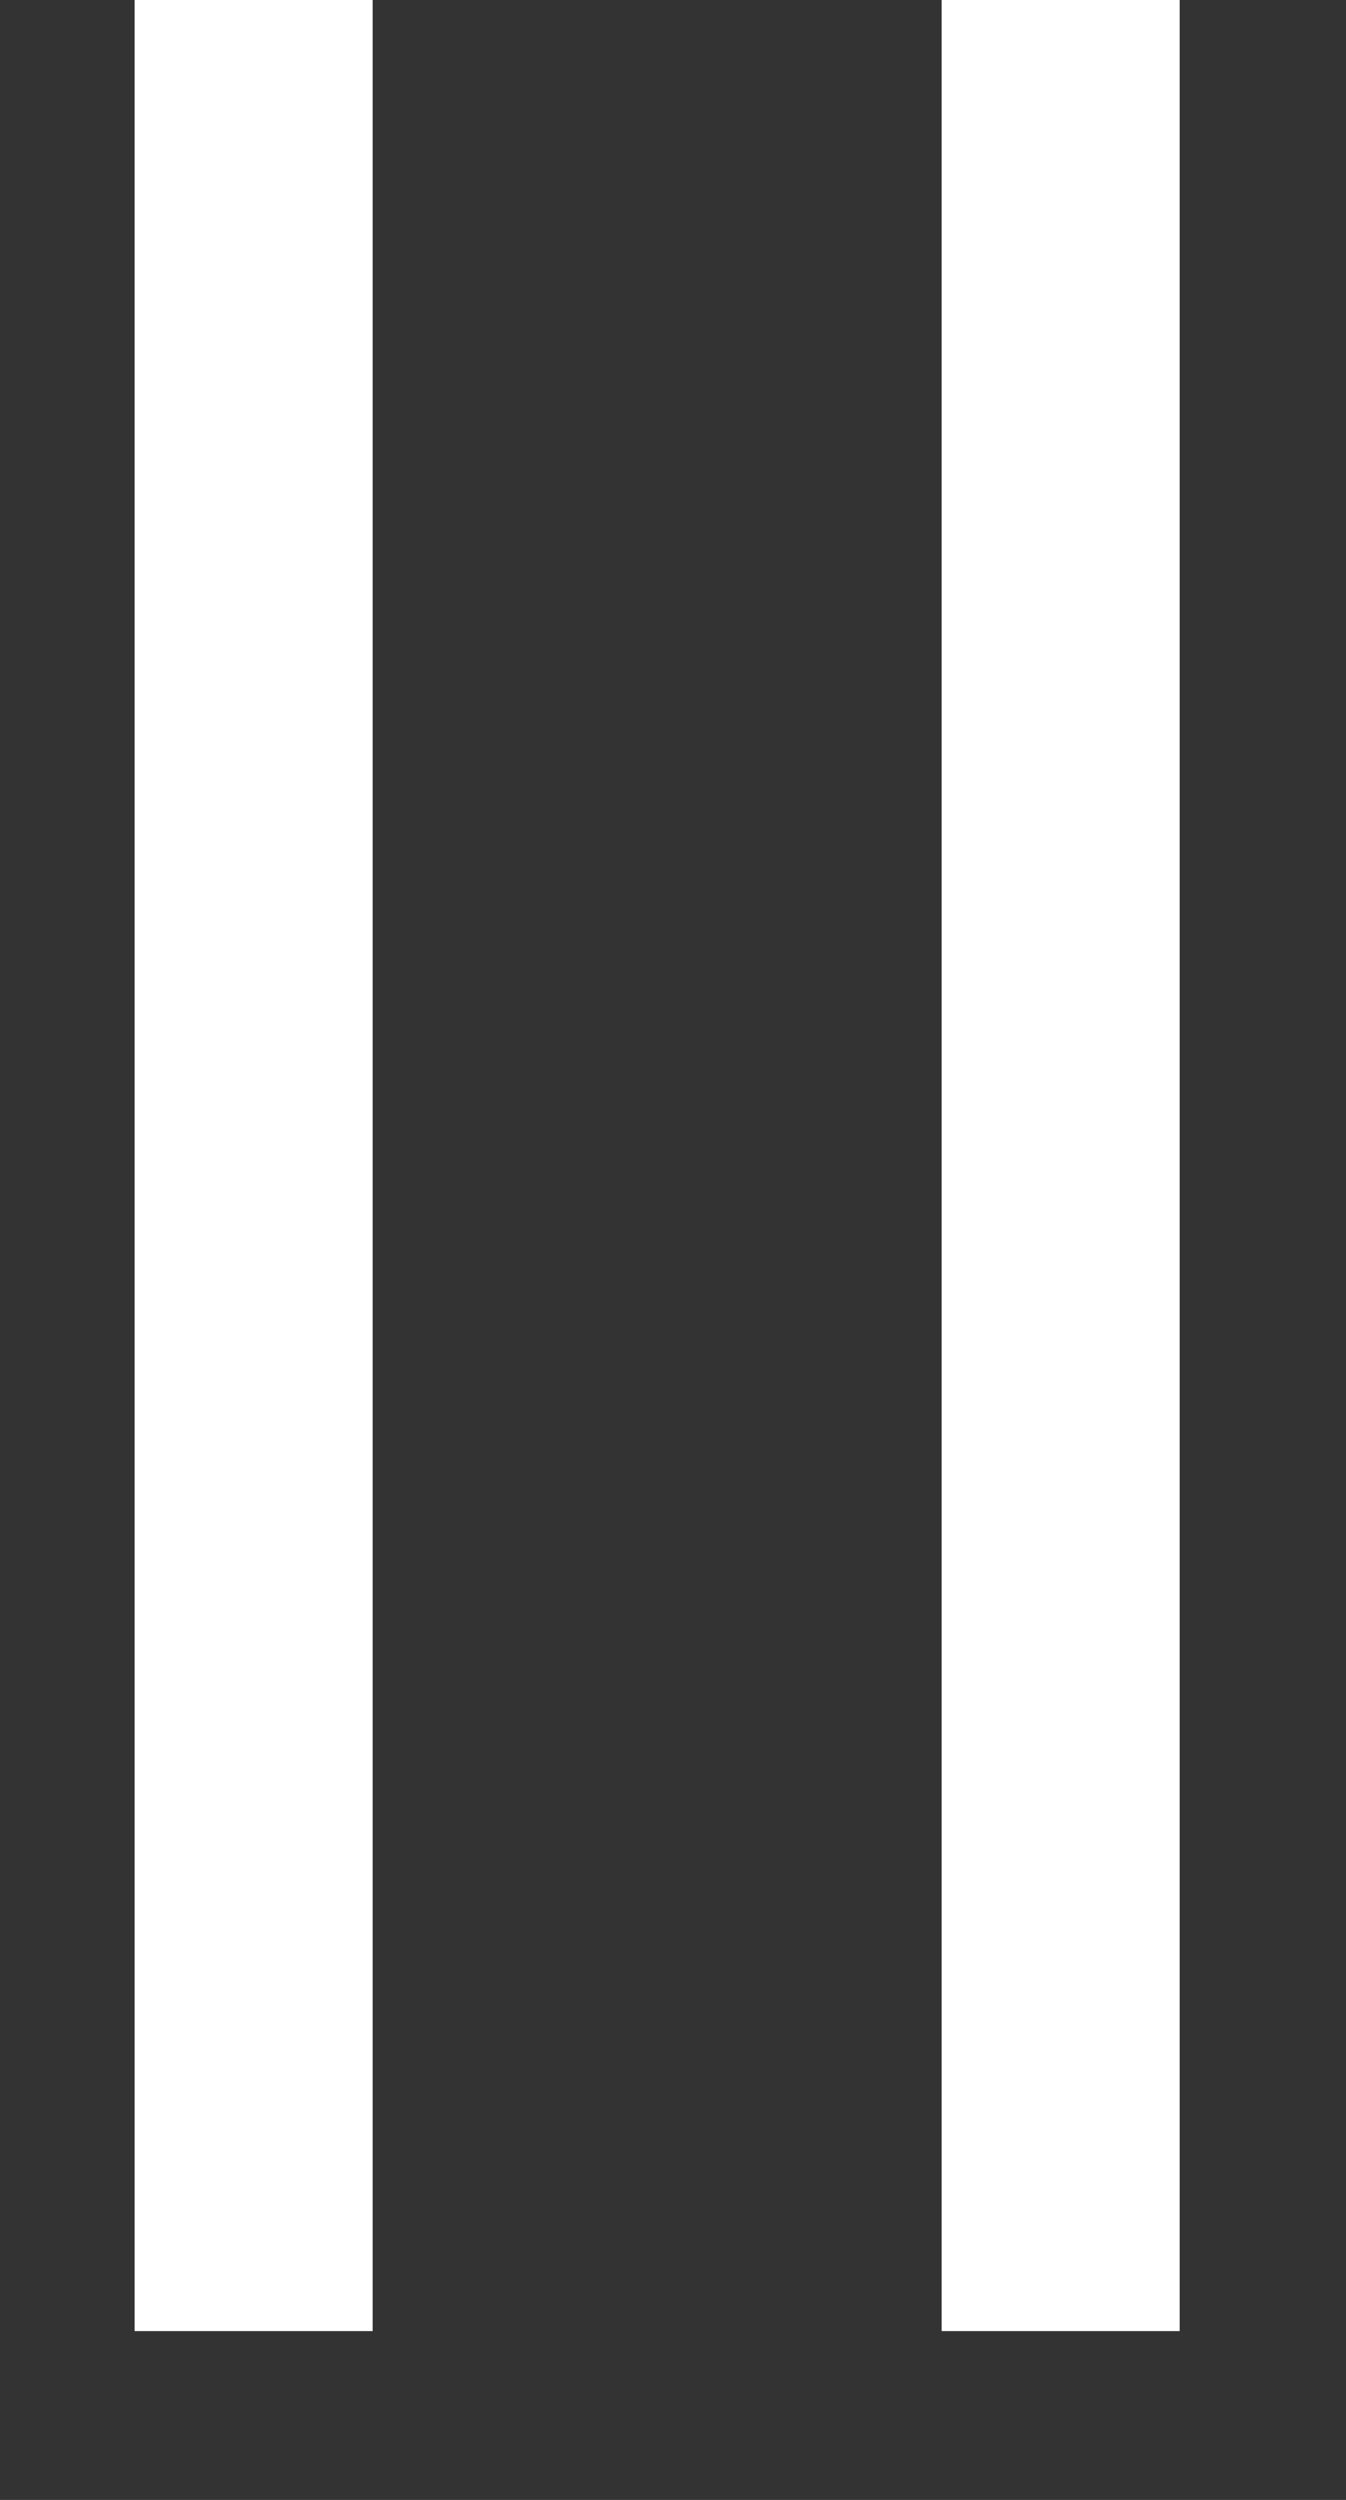
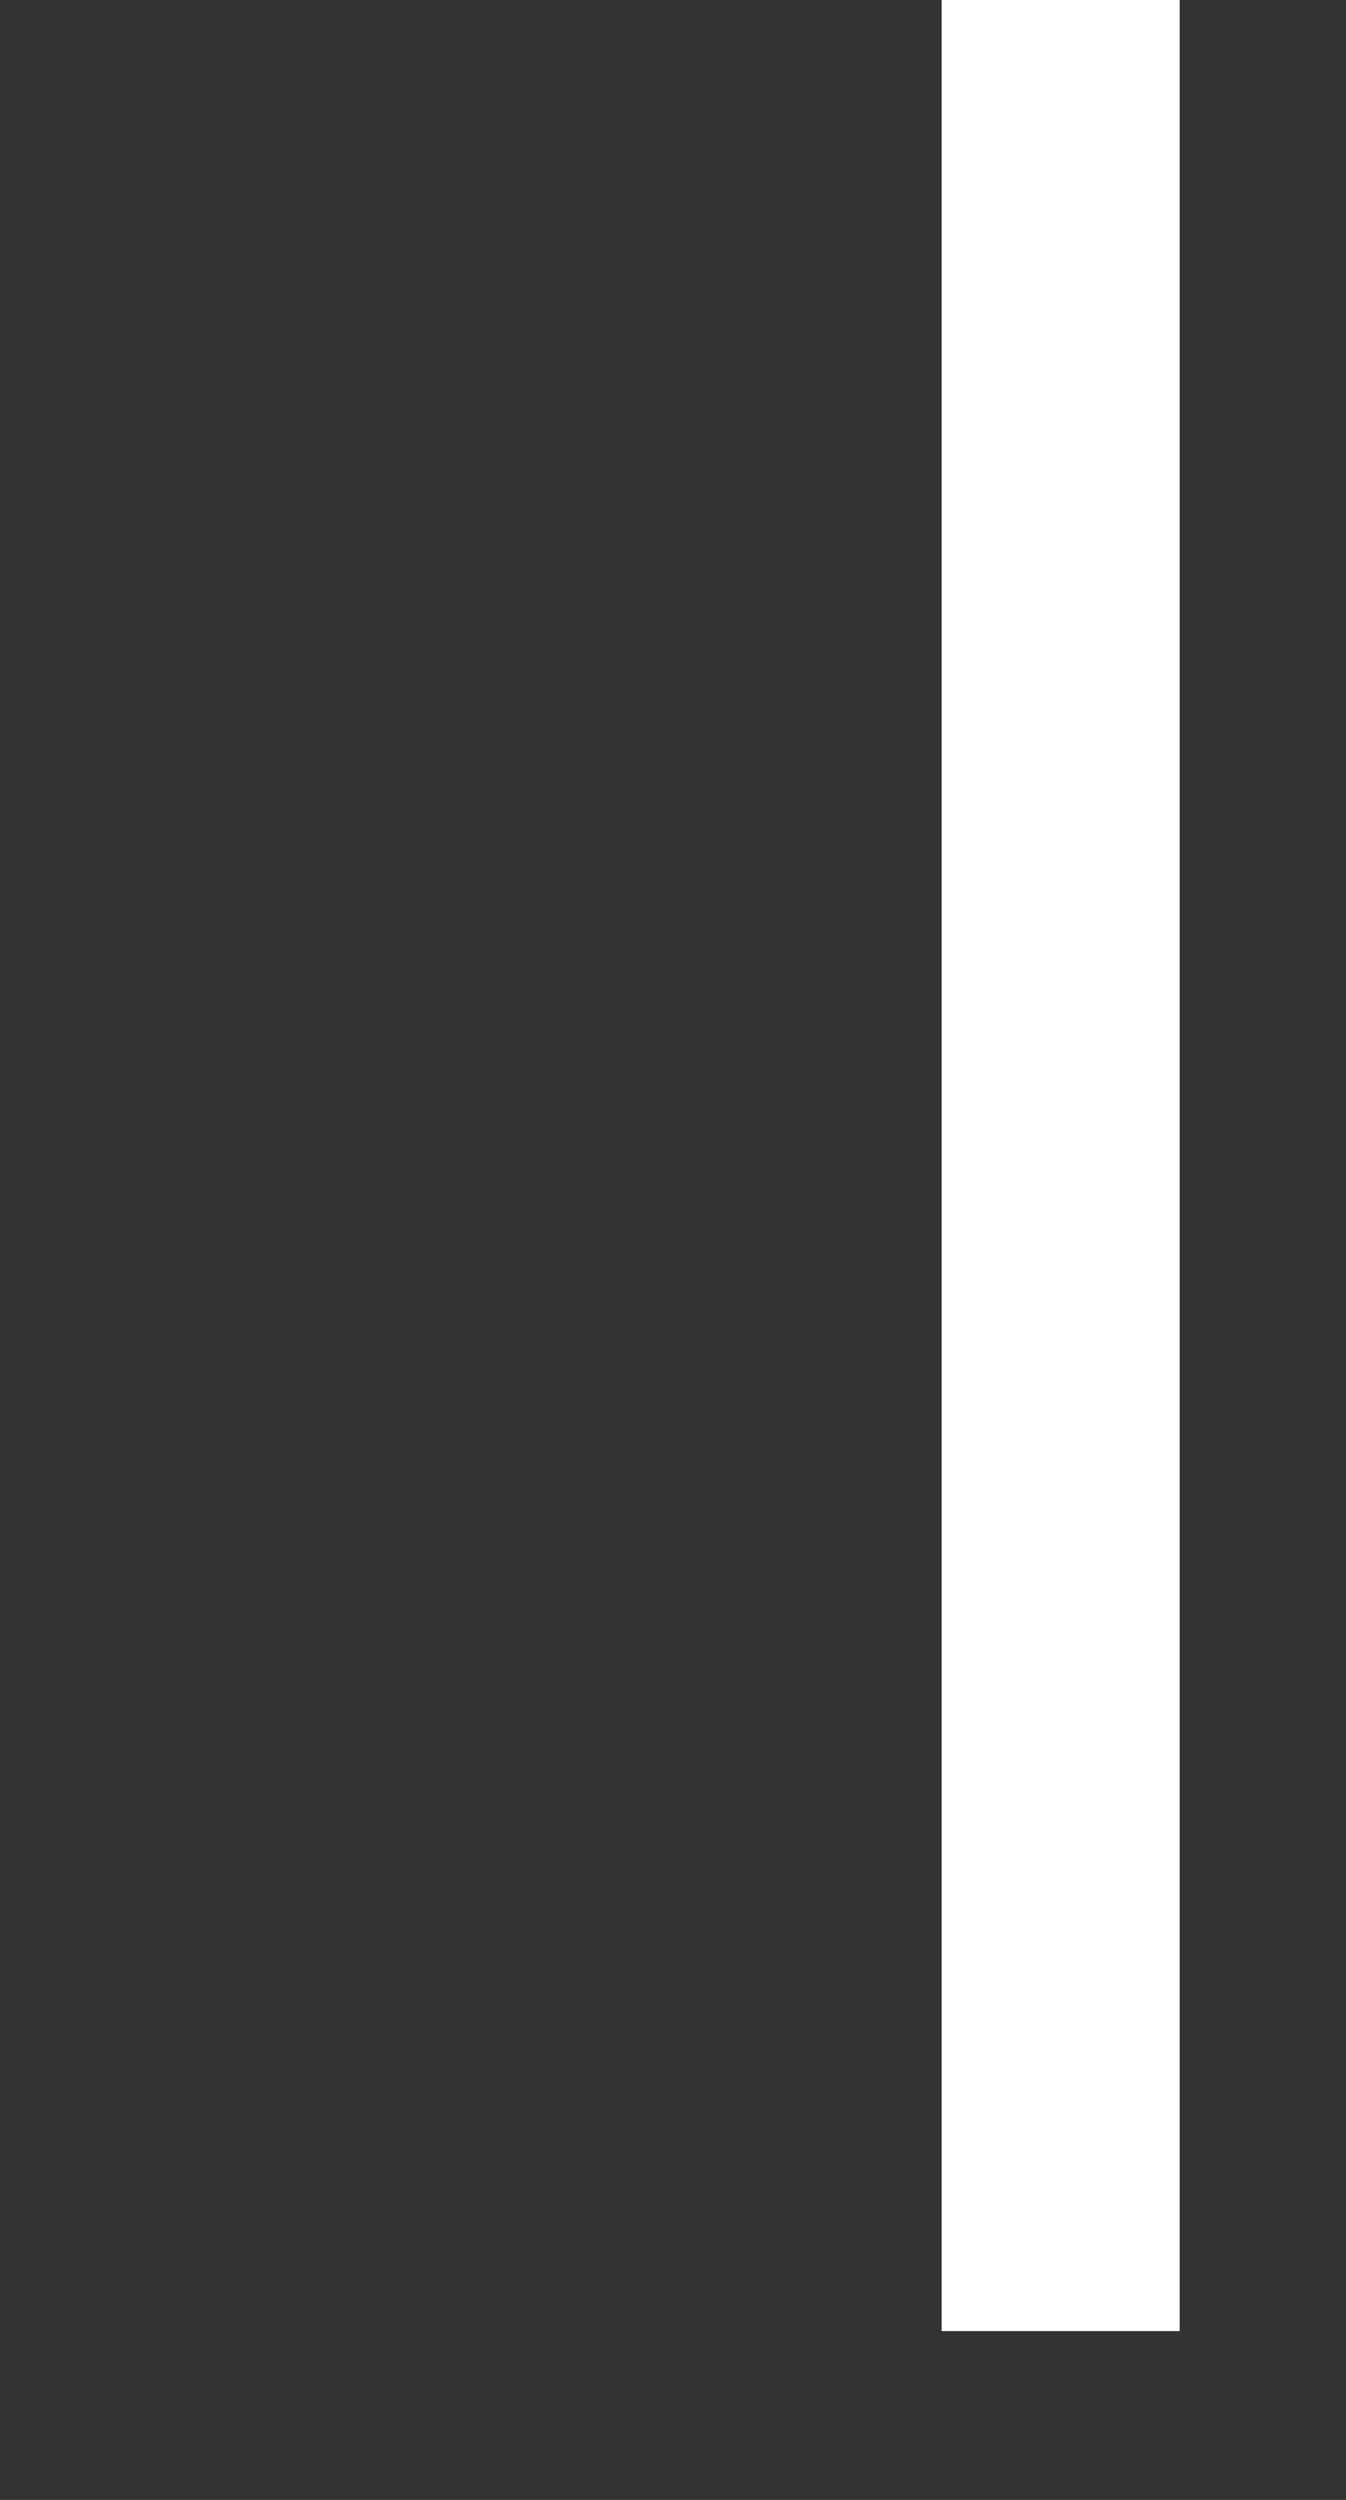
<svg xmlns="http://www.w3.org/2000/svg" width="7" height="13" viewBox="0 0 7 13" fill="none">
  <rect x="0" y="0" width="7" height="13" fill="#333333" stroke="none" />
-   <path d="M0.7 0L0.7 12.122H1.938L1.938 0L0.7 0Z" fill="white" />
  <path d="M4.897 0L4.897 12.122H6.135L6.135 0L4.897 0Z" fill="white" />
</svg>